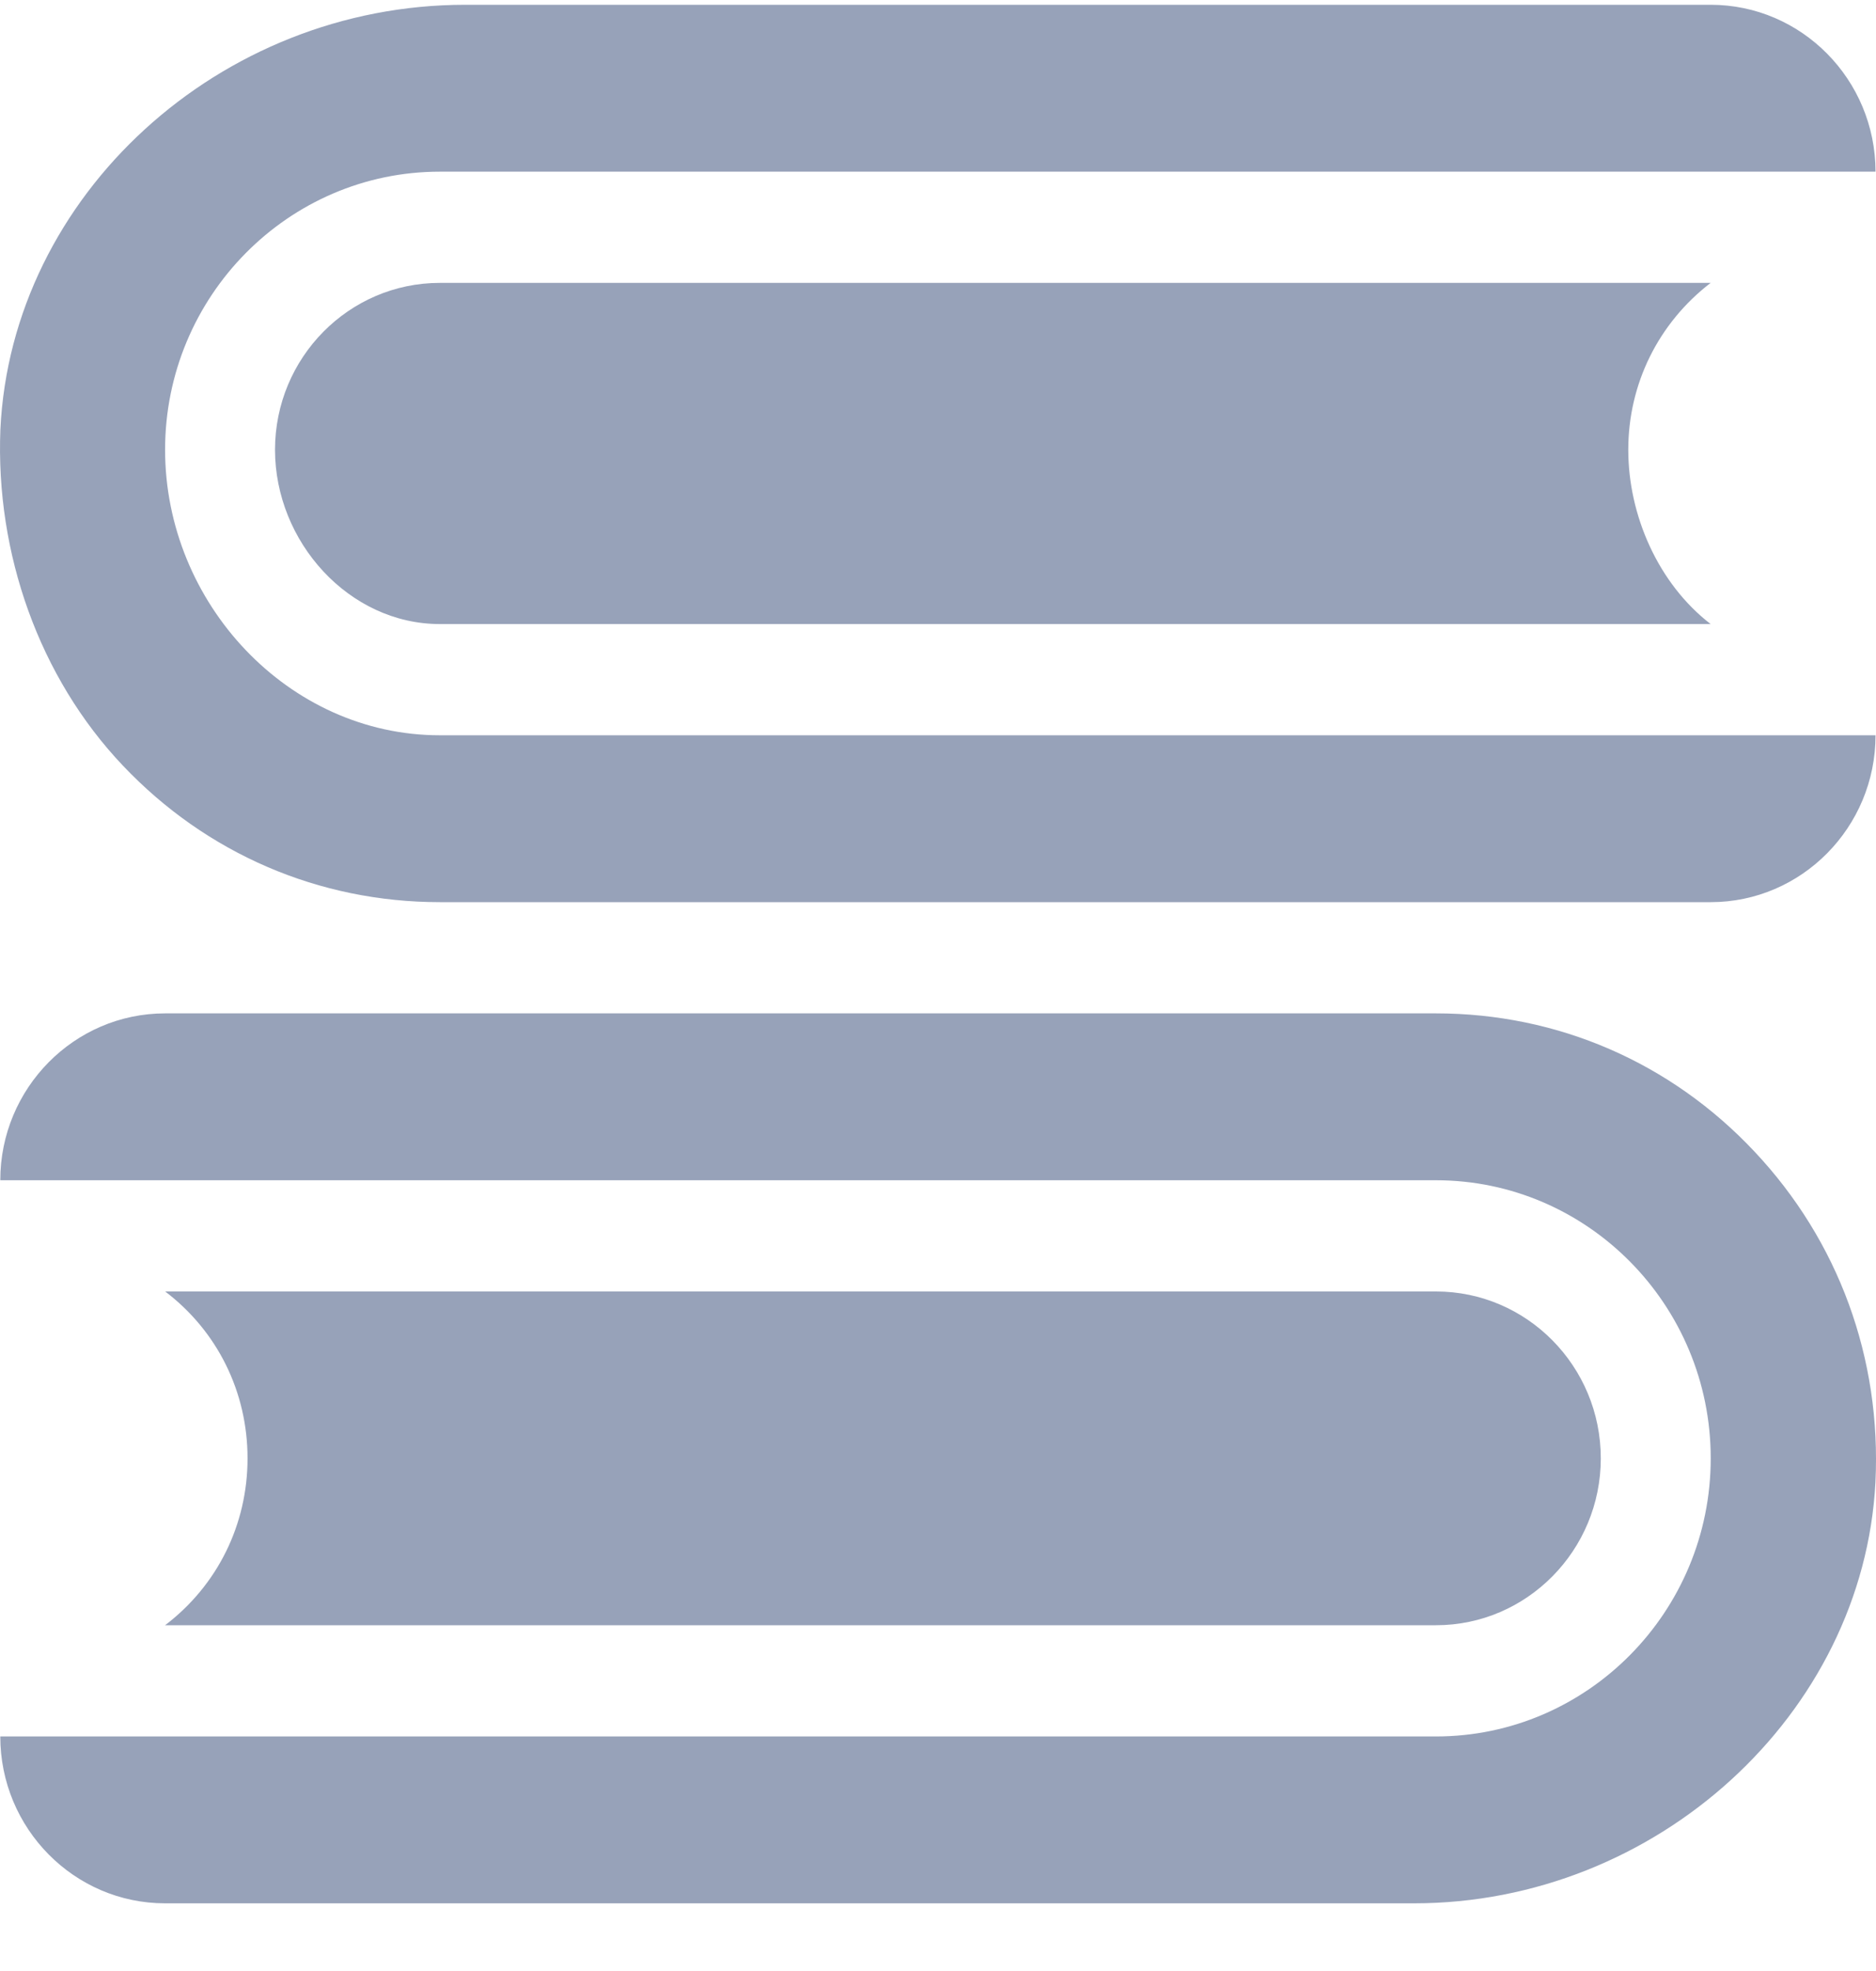
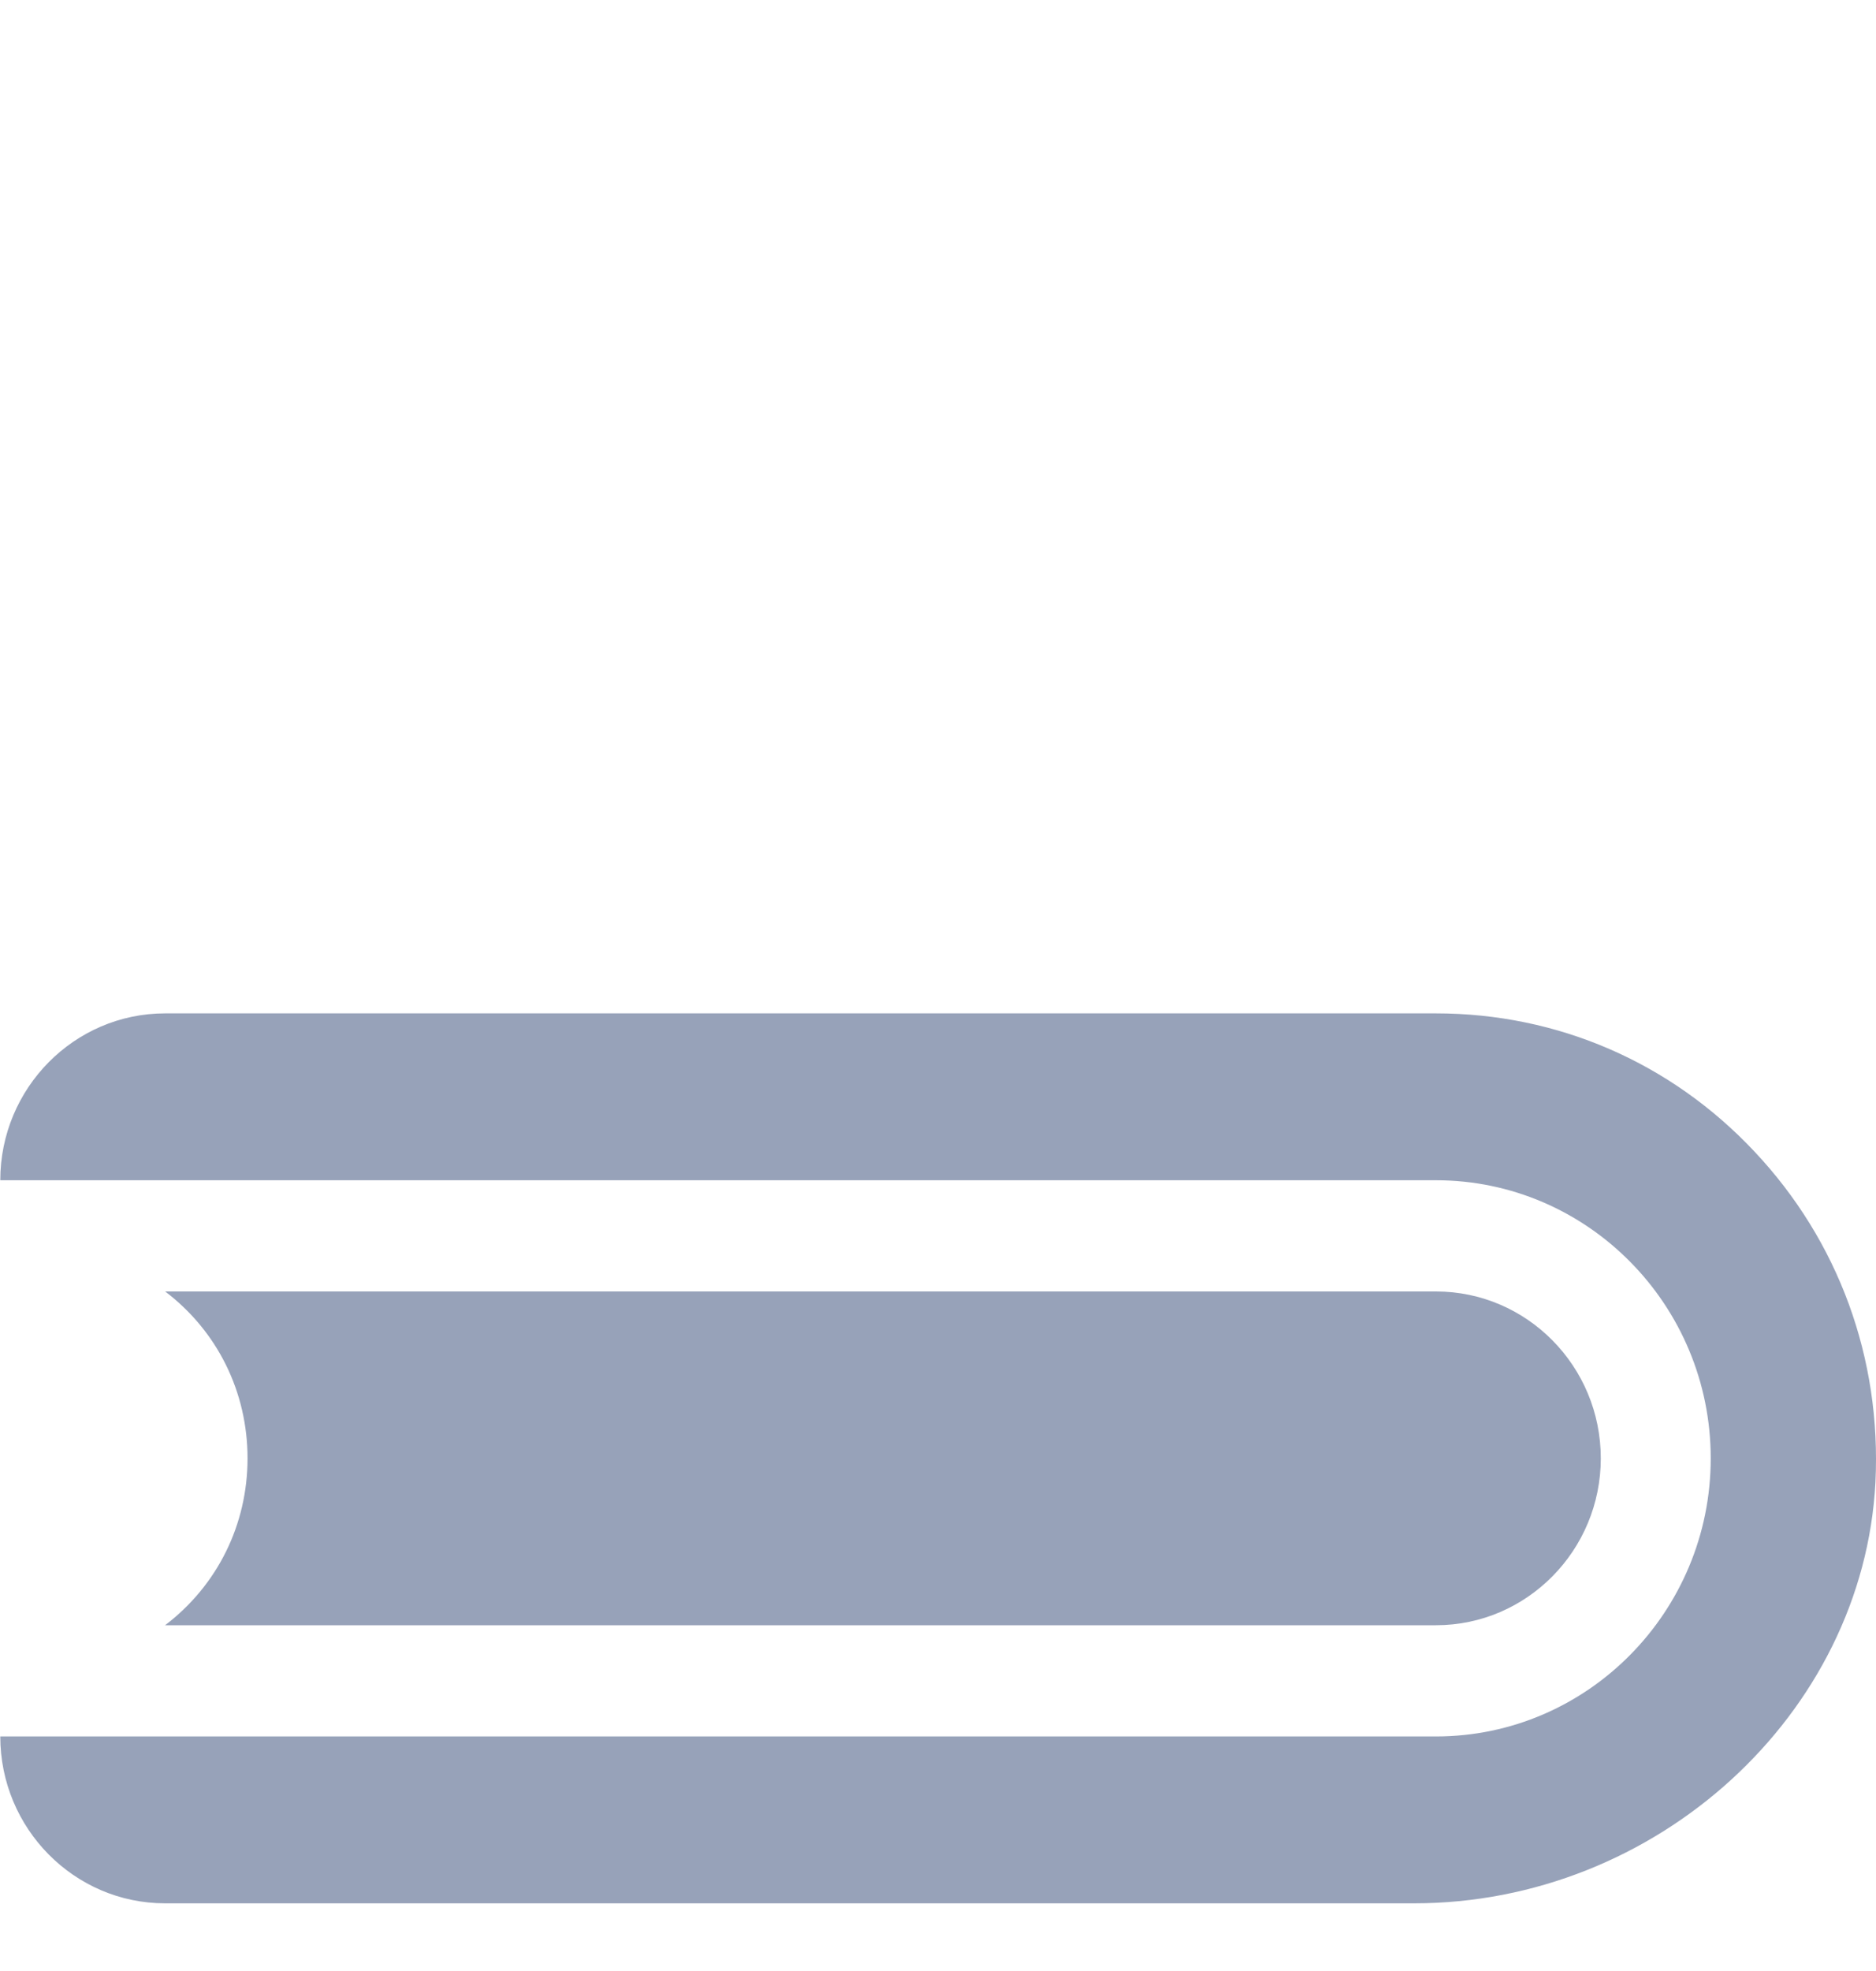
<svg xmlns="http://www.w3.org/2000/svg" width="20" height="21" viewBox="0 0 20 21" fill="none">
  <g clip-path="url(#clip0_290_19898)">
-     <path d="M17.359 4.792C17.359 4.091 17.679 3.443 18.237 3.014H4.689C3.72 3.014 2.932 3.811 2.932 4.792C2.932 5.772 3.72 6.649 4.689 6.649H18.237C17.679 6.219 17.359 5.492 17.359 4.792Z" fill="#97A2B9" />
-     <path d="M1.76 4.792C1.76 3.158 3.074 1.829 4.689 1.829H19.995C19.994 0.848 19.206 0.051 18.238 0.051H4.958C2.343 0.051 0.12 2.08 0.004 4.578C-0.048 5.894 0.416 7.216 1.311 8.158C2.201 9.096 3.401 9.612 4.689 9.612H18.238C19.206 9.612 19.995 8.815 19.995 7.834H4.689C3.074 7.834 1.76 6.426 1.76 4.792Z" fill="#97A2B9" />
    <path d="M15.309 13.76H1.761C2.319 14.184 2.639 14.832 2.639 15.538C2.639 16.243 2.319 16.891 1.76 17.316H15.309C16.278 17.316 17.066 16.518 17.066 15.538C17.066 14.557 16.278 13.76 15.309 13.76Z" fill="#97A2B9" />
    <path d="M18.705 12.27C17.813 11.32 16.606 10.797 15.309 10.797H1.76C0.792 10.797 0.003 11.594 0.003 12.575H15.309C16.924 12.575 18.238 13.904 18.238 15.538C18.238 17.172 16.924 18.501 15.309 18.501H0.003C0.003 19.482 0.792 20.279 1.76 20.279H15.075C17.658 20.279 19.864 18.267 19.994 15.794V15.793C20.059 14.473 19.601 13.222 18.705 12.27Z" fill="#97A2B9" />
  </g>
  <defs>
    <clipPath id="clip0_290_19898">
      <rect width="20" height="20.238" fill="white" transform="translate(0 0.046)" />
    </clipPath>
  </defs>
</svg>